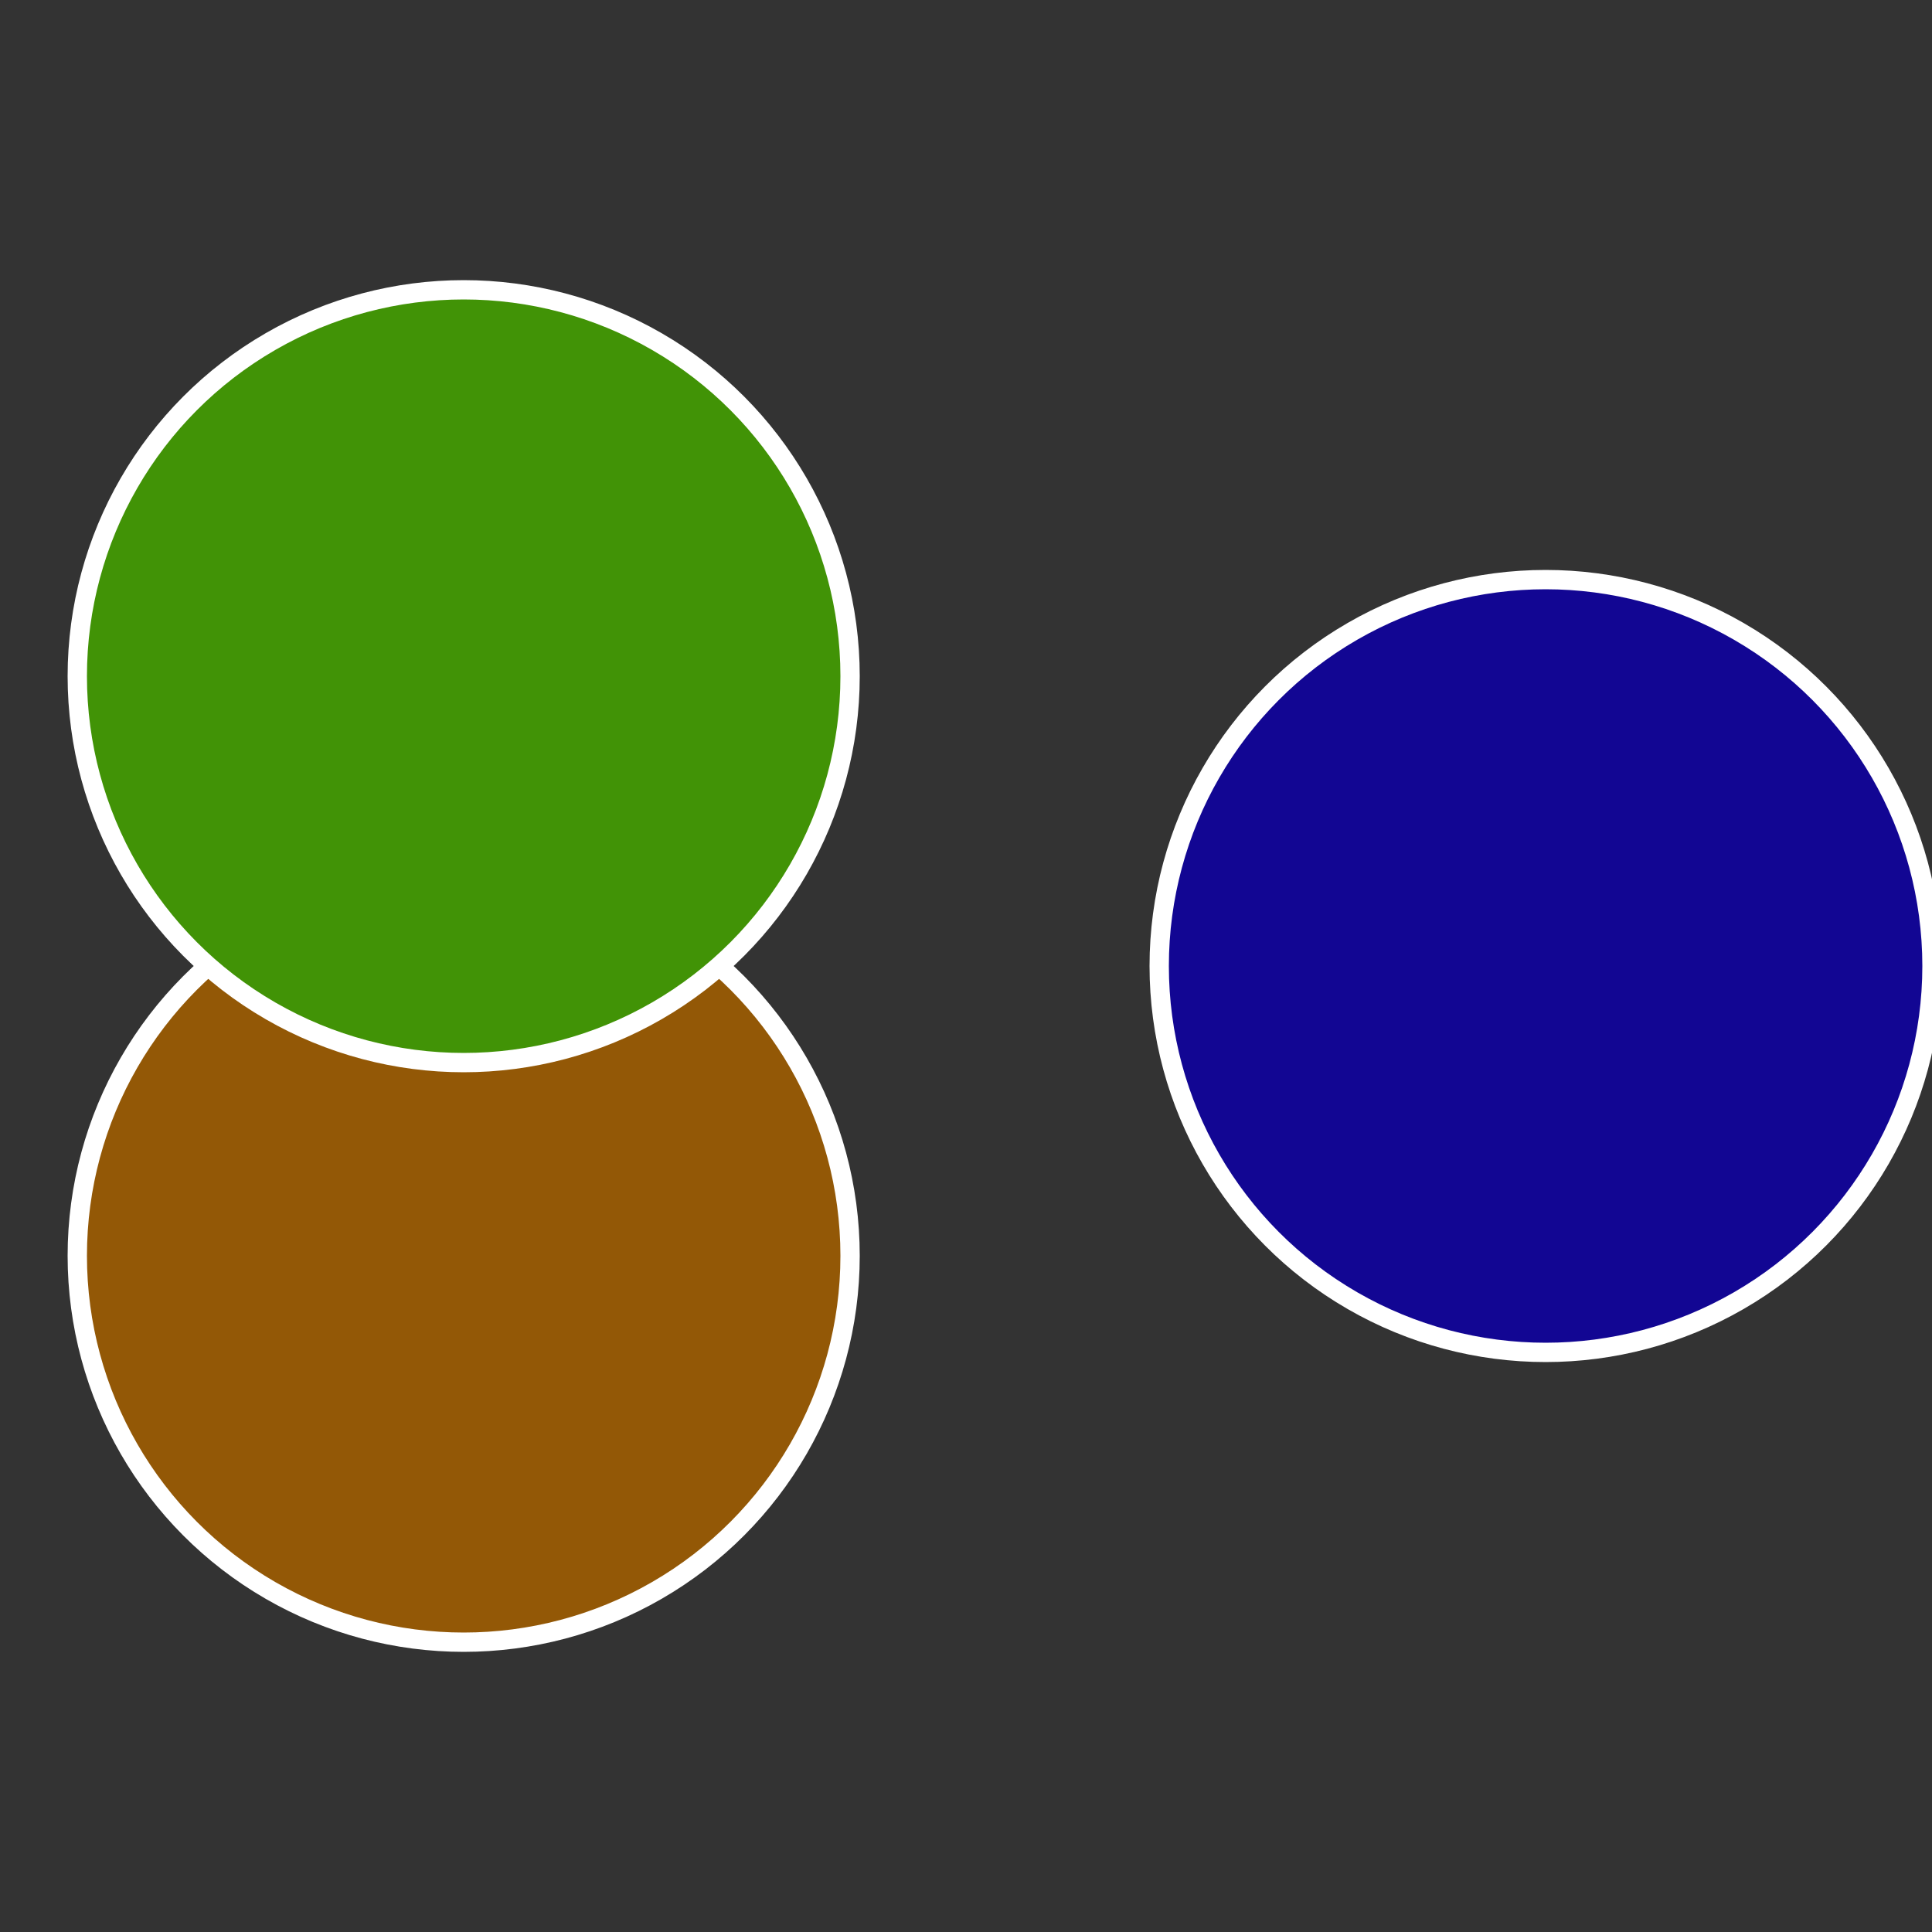
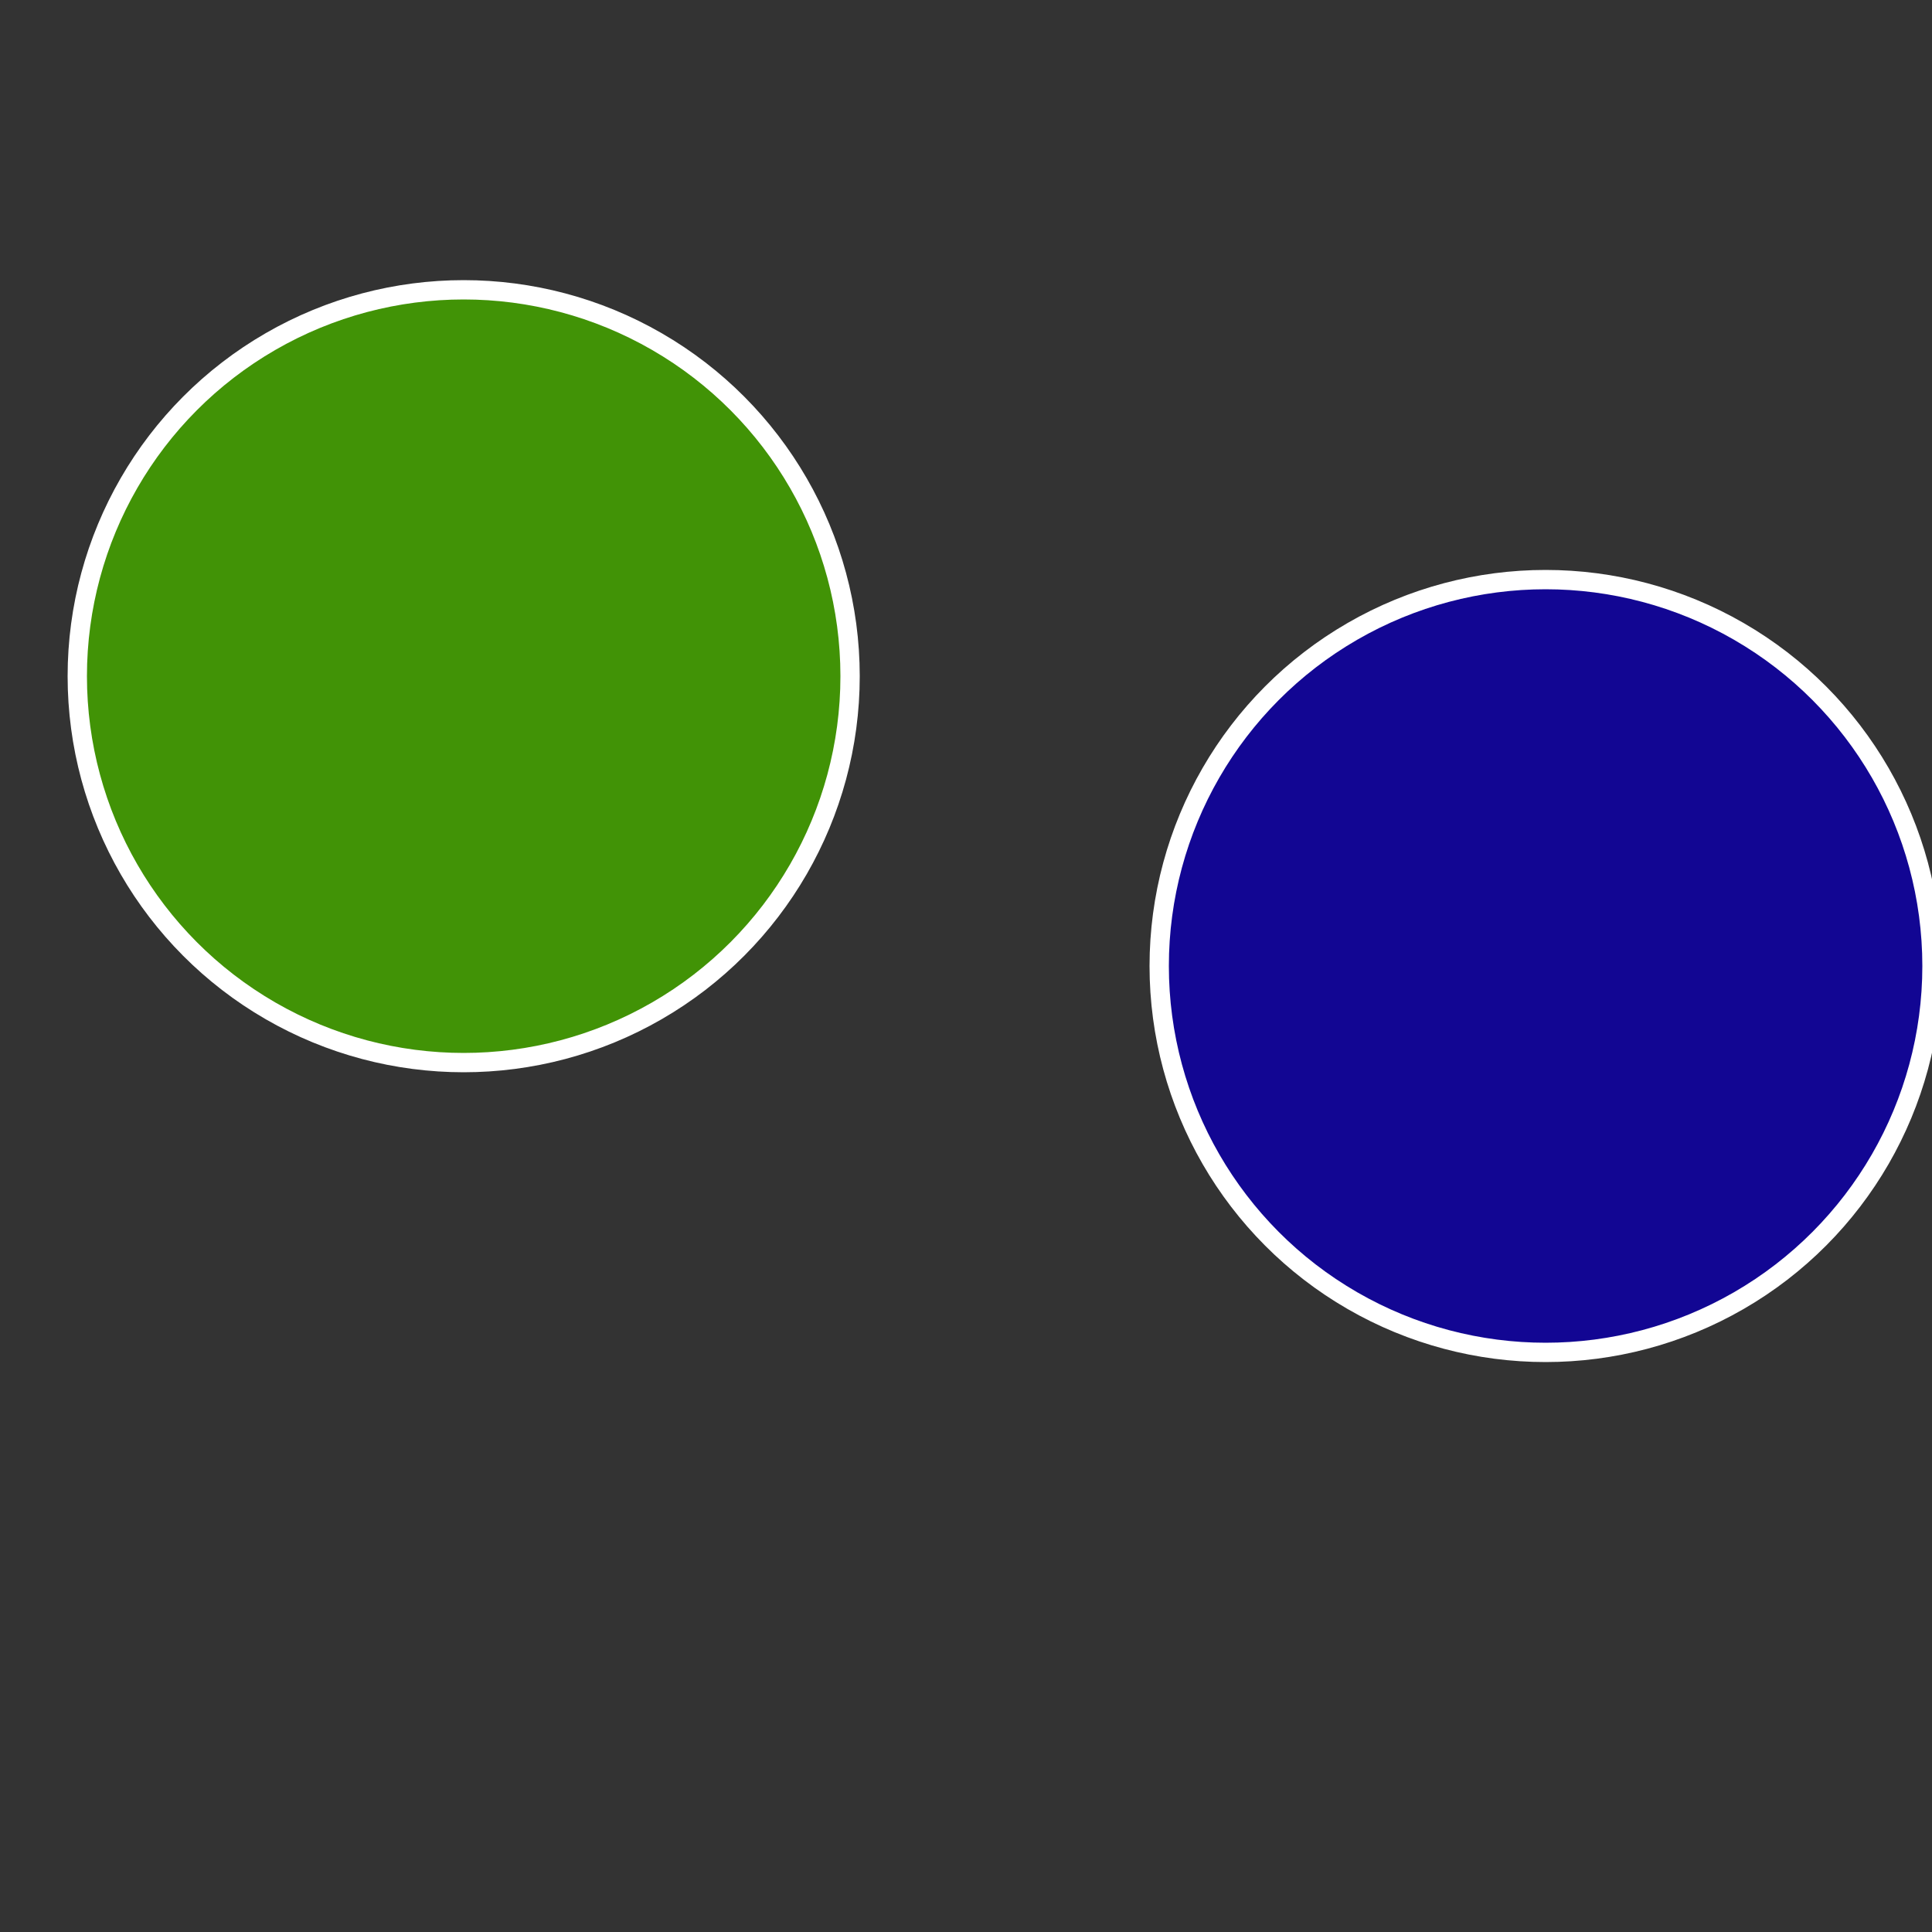
<svg xmlns="http://www.w3.org/2000/svg" width="500" height="500" viewBox="-1 -1 2 2">
  <rect x="-1" y="-1" width="2" height="2" fill="#333333" stroke="none" />
  <circle cx="0.6" cy="0" r="0.4" fill="#120693" stroke="#fff" stroke-width="1%" />
-   <circle cx="-0.52" cy="0.3" r="0.4" fill="#935806" stroke="#fff" stroke-width="1%" />
  <circle cx="-0.52" cy="-0.3" r="0.4" fill="#419306" stroke="#fff" stroke-width="1%" />
</svg>